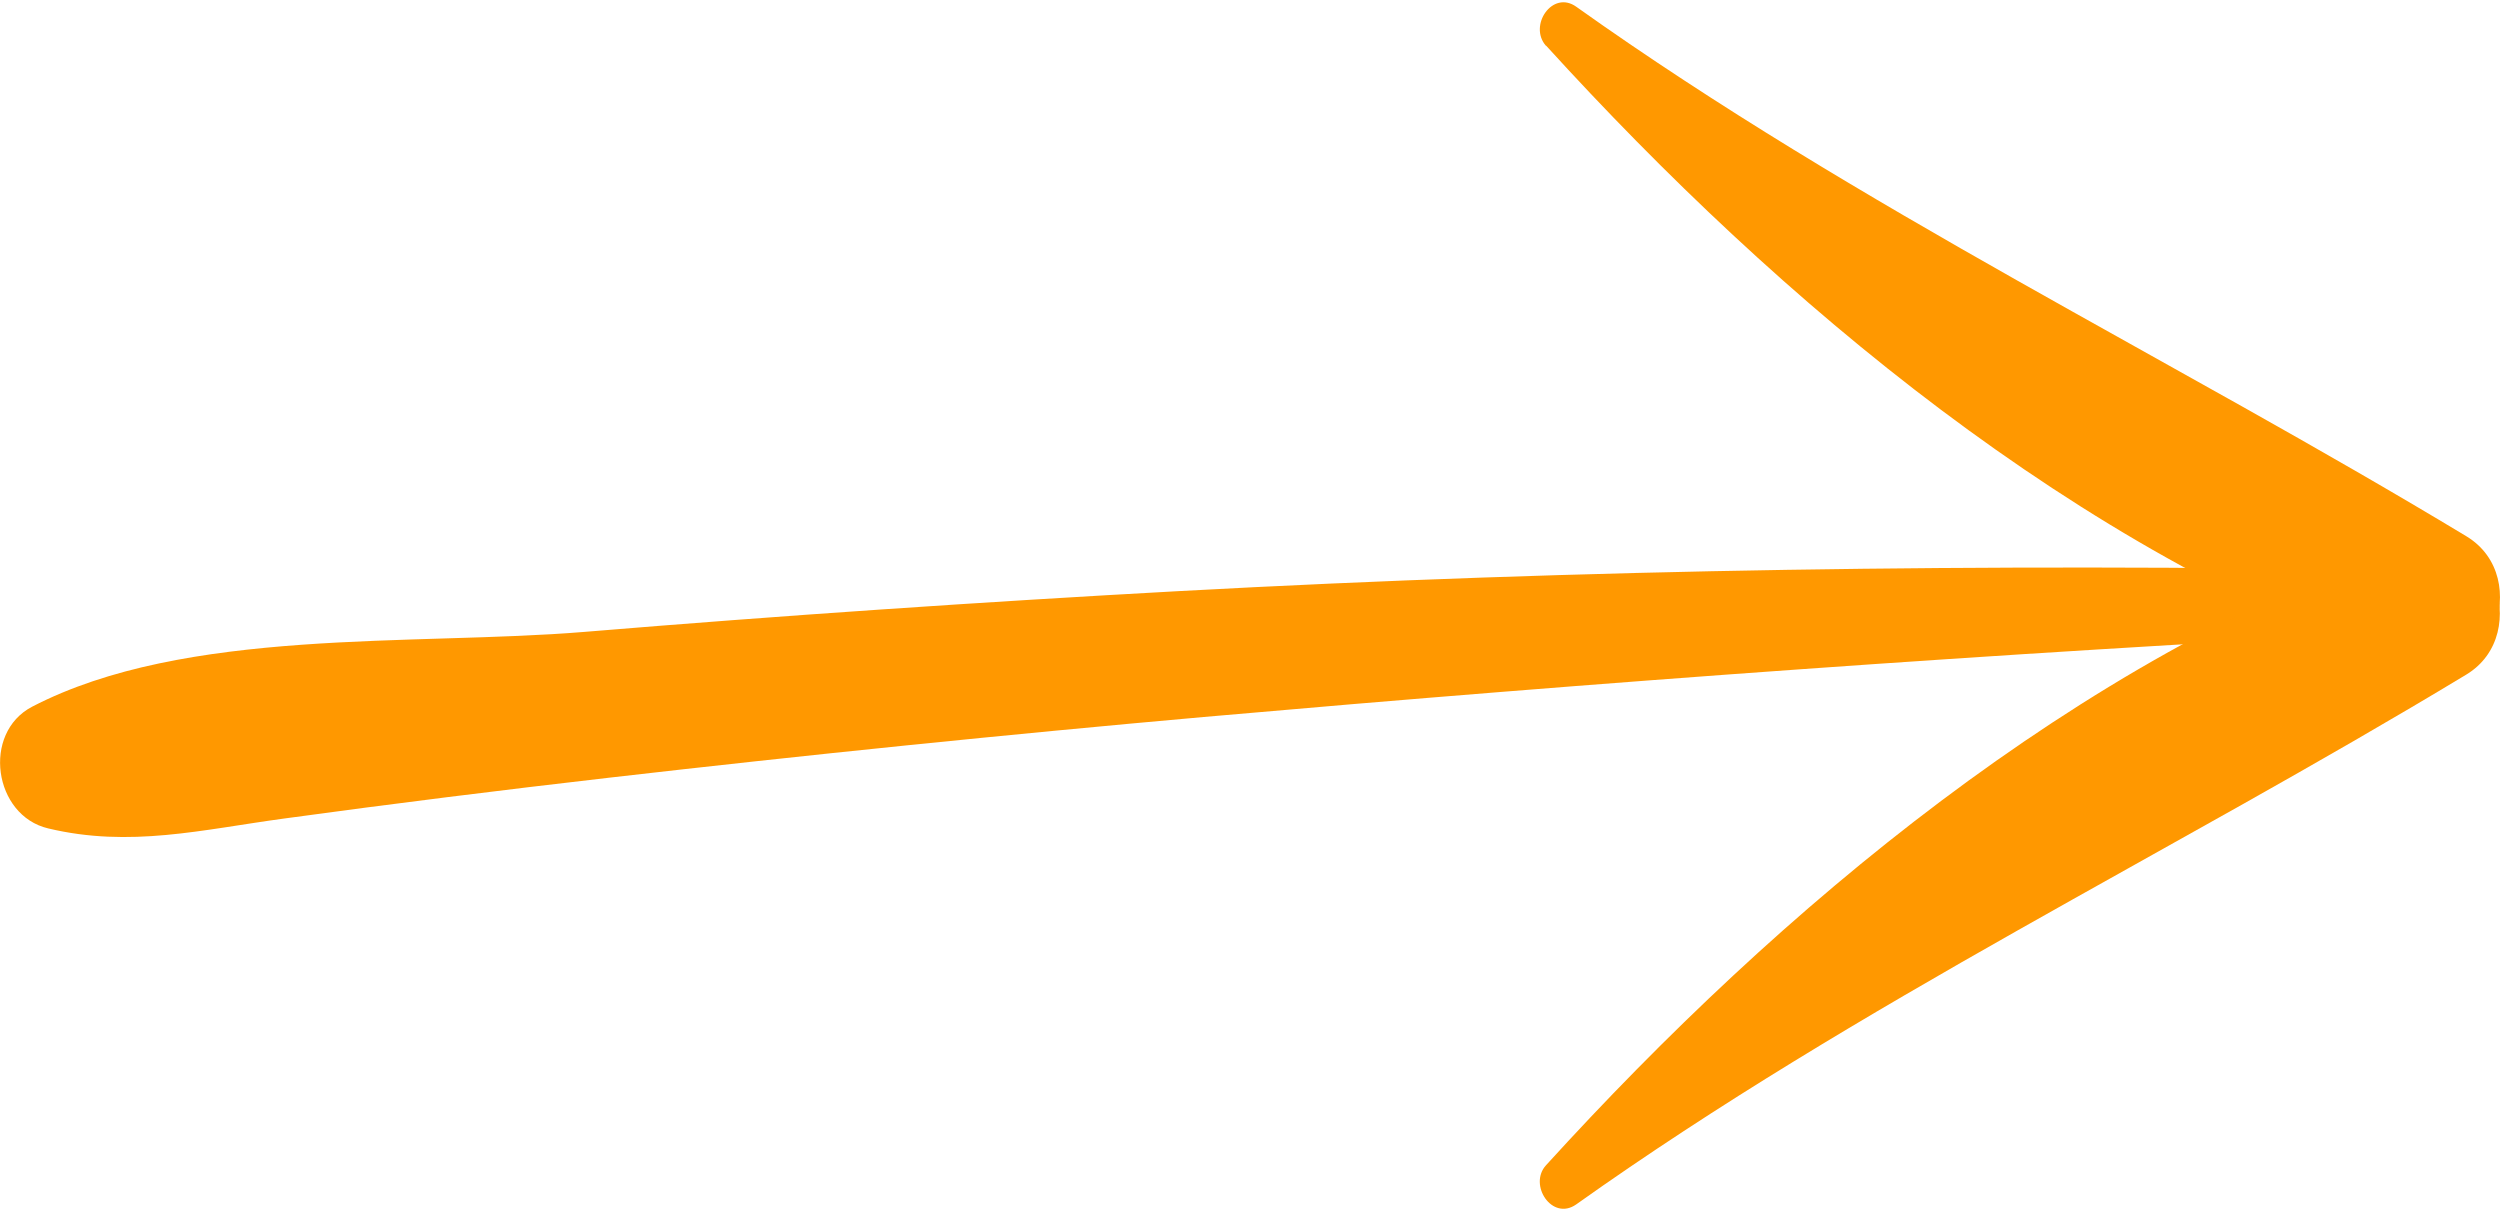
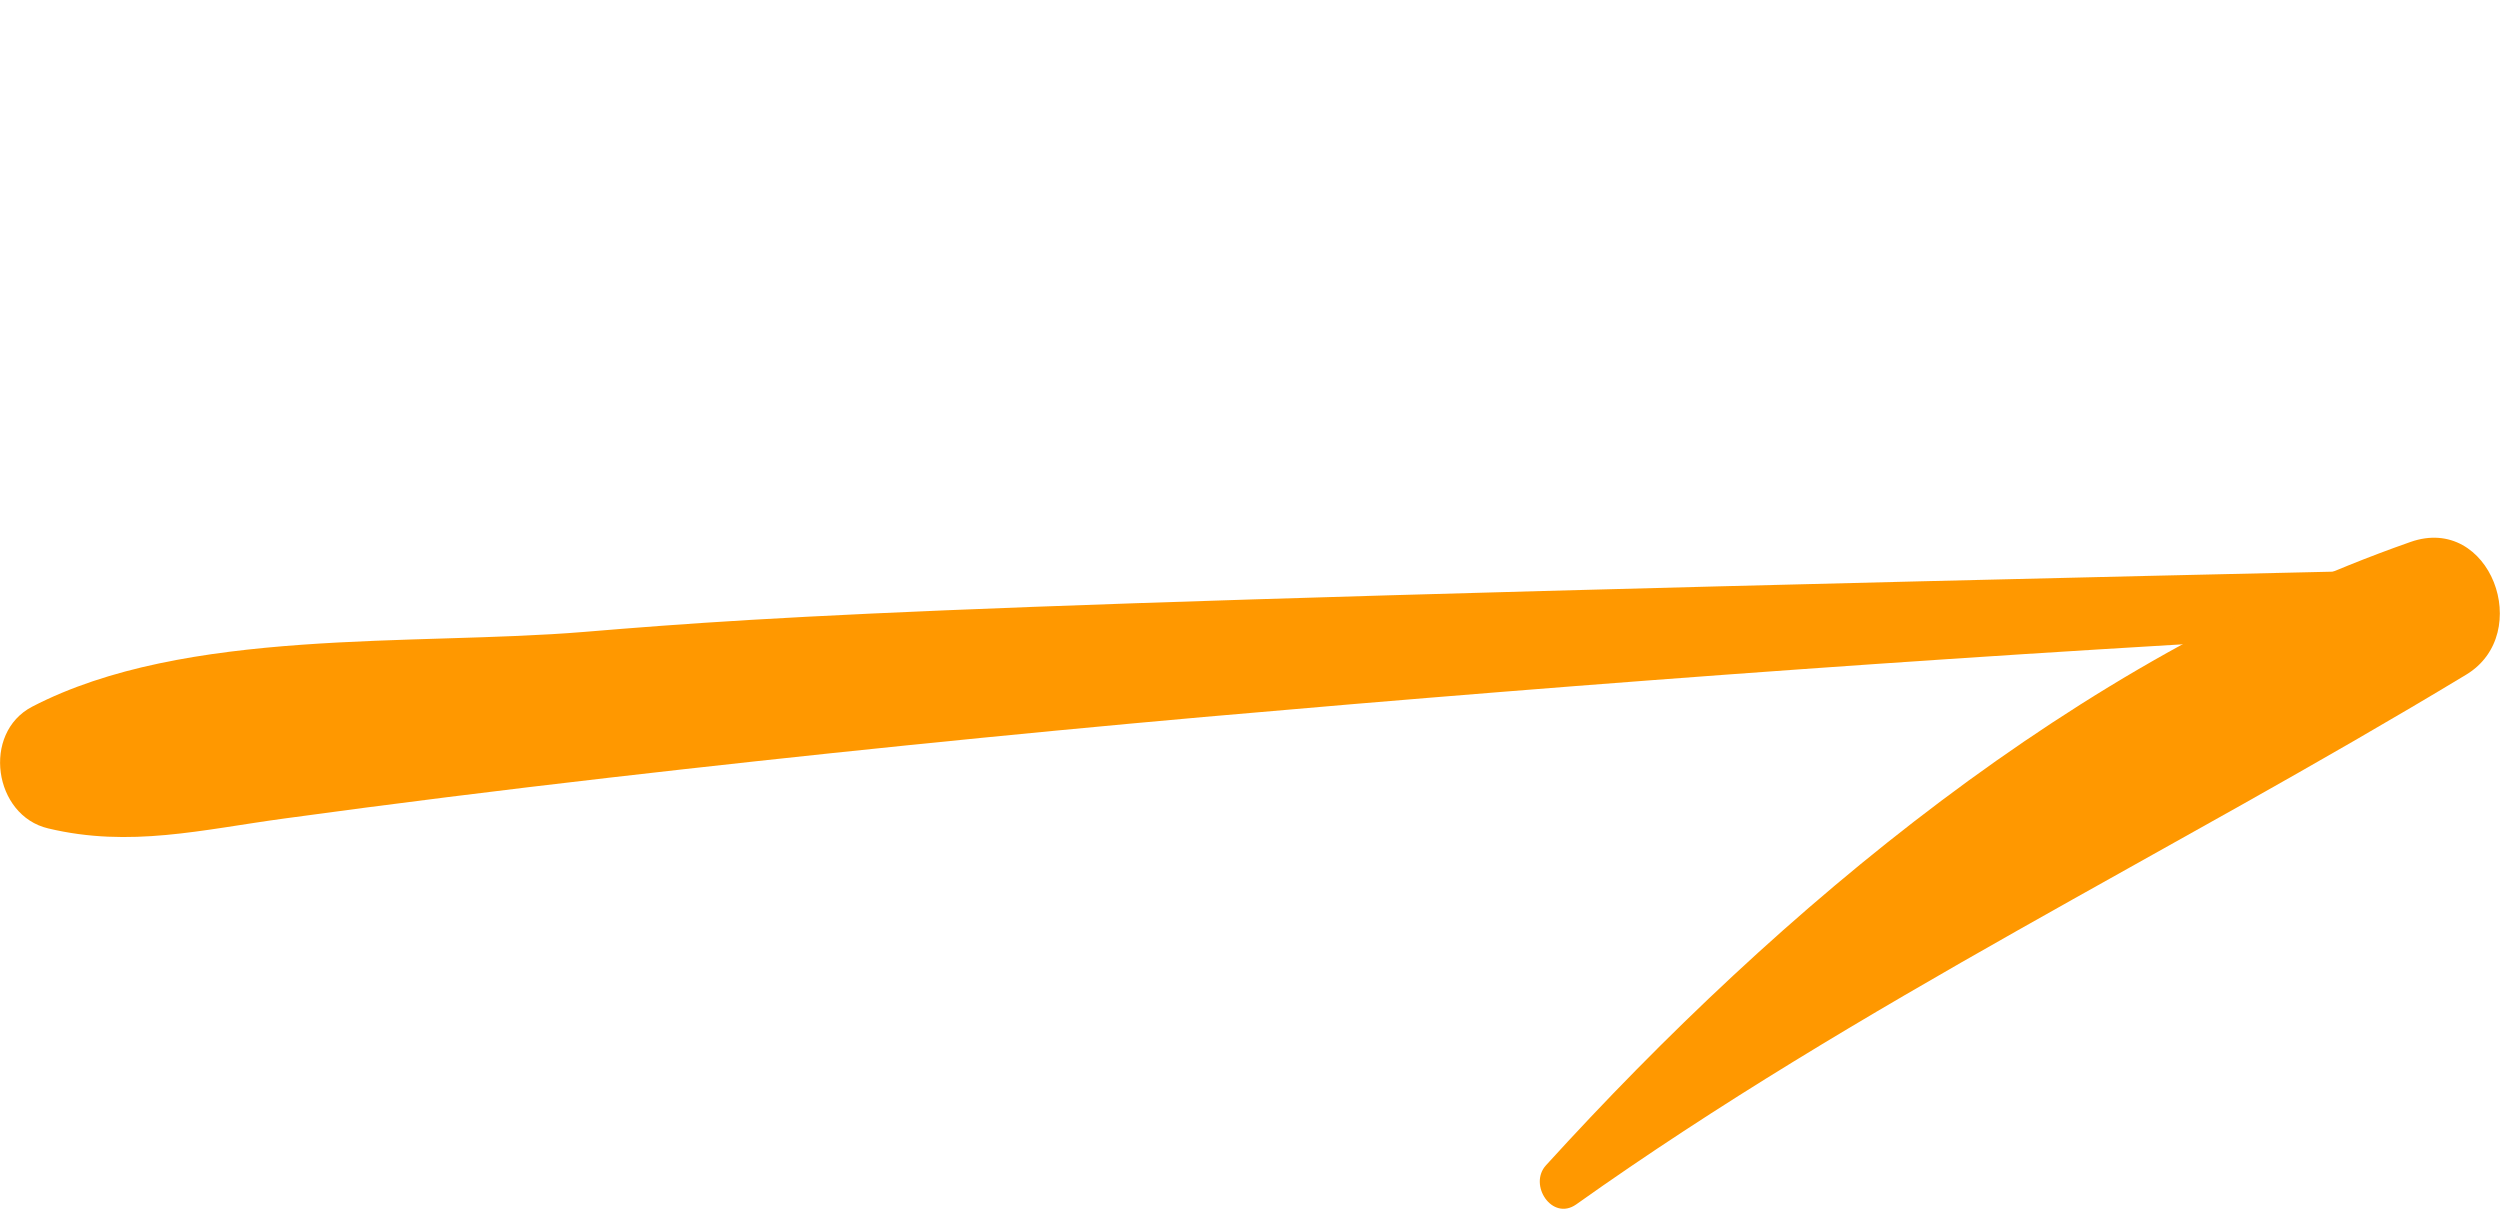
<svg xmlns="http://www.w3.org/2000/svg" width="136" height="66" viewBox="0 0 136 66" fill="none">
  <g clip-path="url(#clip0_1_334)">
-     <path d="M130.306 31.021C108.21 30.654 86.183 30.951 64.122 32.157C53.345 32.751 42.55 33.484 31.79 34.375C22.498 35.144 10.096 34.113 1.747 38.445C-0.996 39.877 -0.349 44.366 2.62 45.065C7.074 46.13 10.969 45.135 15.493 44.523C21.363 43.72 27.249 42.986 33.153 42.305C43.913 41.065 54.69 39.965 65.485 39.004C87.057 37.1 108.699 35.528 130.323 34.41C132.507 34.288 132.524 31.039 130.323 31.004" fill="#FF9800" />
-     <path d="M84.105 2.48C96.838 16.471 112.996 30.026 131.127 36.384C135.441 37.903 137.904 31.423 134.166 29.17C118.044 19.44 101.188 11.353 85.747 0.366C84.454 -0.56 83.127 1.397 84.105 2.497" fill="#FF9800" />
+     <path d="M130.306 31.021C53.345 32.751 42.55 33.484 31.79 34.375C22.498 35.144 10.096 34.113 1.747 38.445C-0.996 39.877 -0.349 44.366 2.62 45.065C7.074 46.13 10.969 45.135 15.493 44.523C21.363 43.72 27.249 42.986 33.153 42.305C43.913 41.065 54.69 39.965 65.485 39.004C87.057 37.1 108.699 35.528 130.323 34.41C132.507 34.288 132.524 31.039 130.323 31.004" fill="#FF9800" />
    <path d="M85.747 65.519C101.206 54.532 118.044 46.445 134.166 36.698C137.869 34.462 135.476 27.947 131.127 29.484C112.996 35.842 96.839 49.397 84.105 63.388C83.127 64.454 84.437 66.445 85.747 65.519Z" fill="#FF9800" />
  </g>
  <defs>
    <clipPath id="clip0_1_334">
      <rect width="136" height="65.642" fill="white" transform="translate(0 0.122)" />
    </clipPath>
  </defs>
</svg>